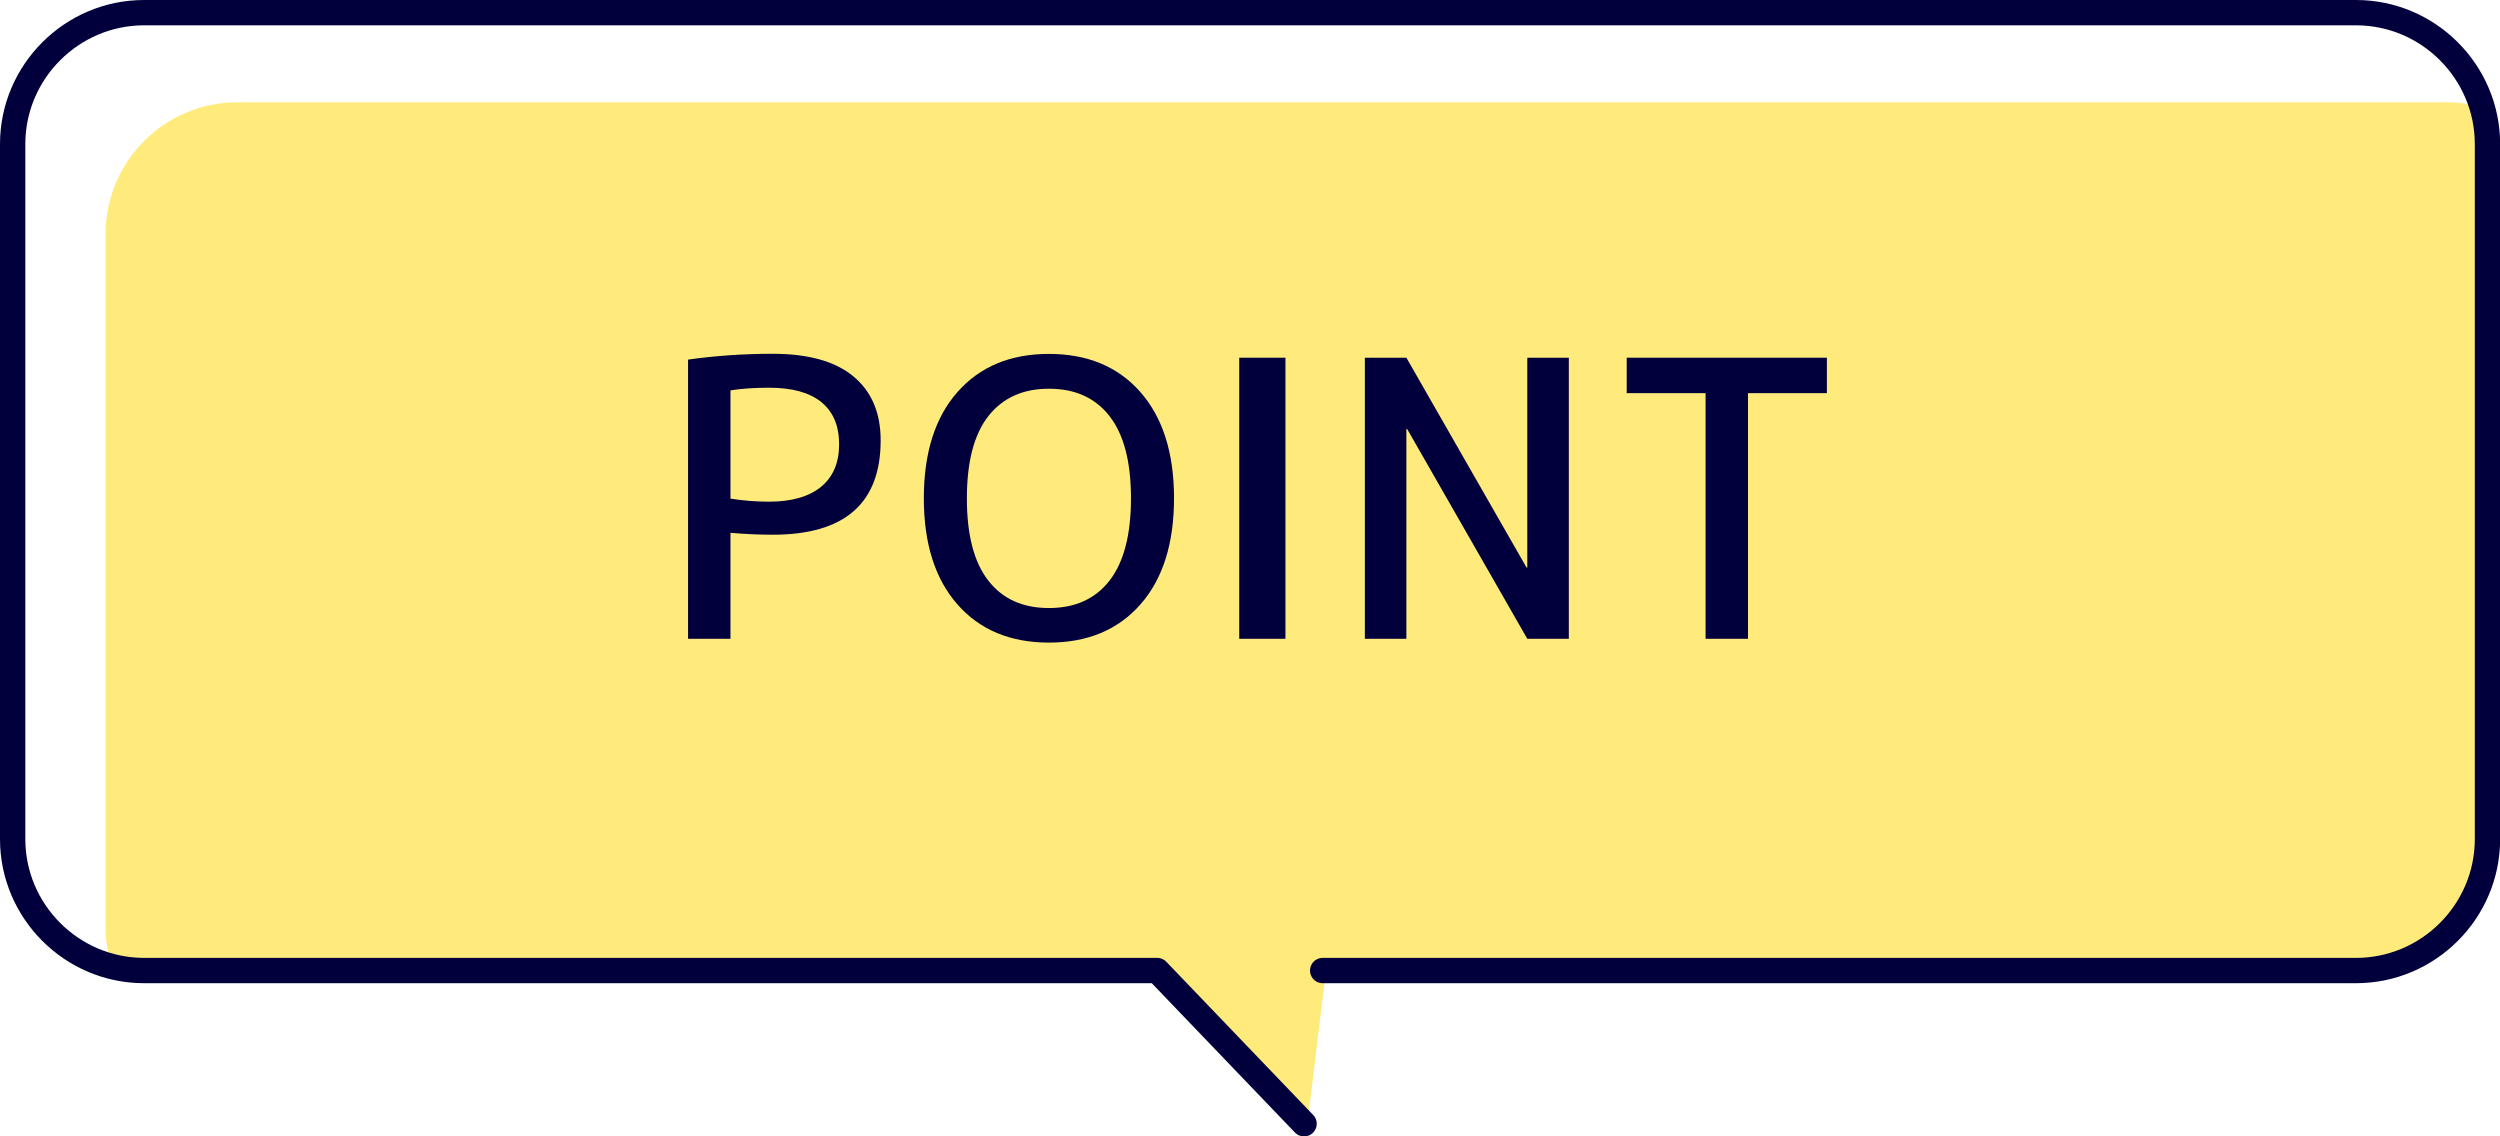
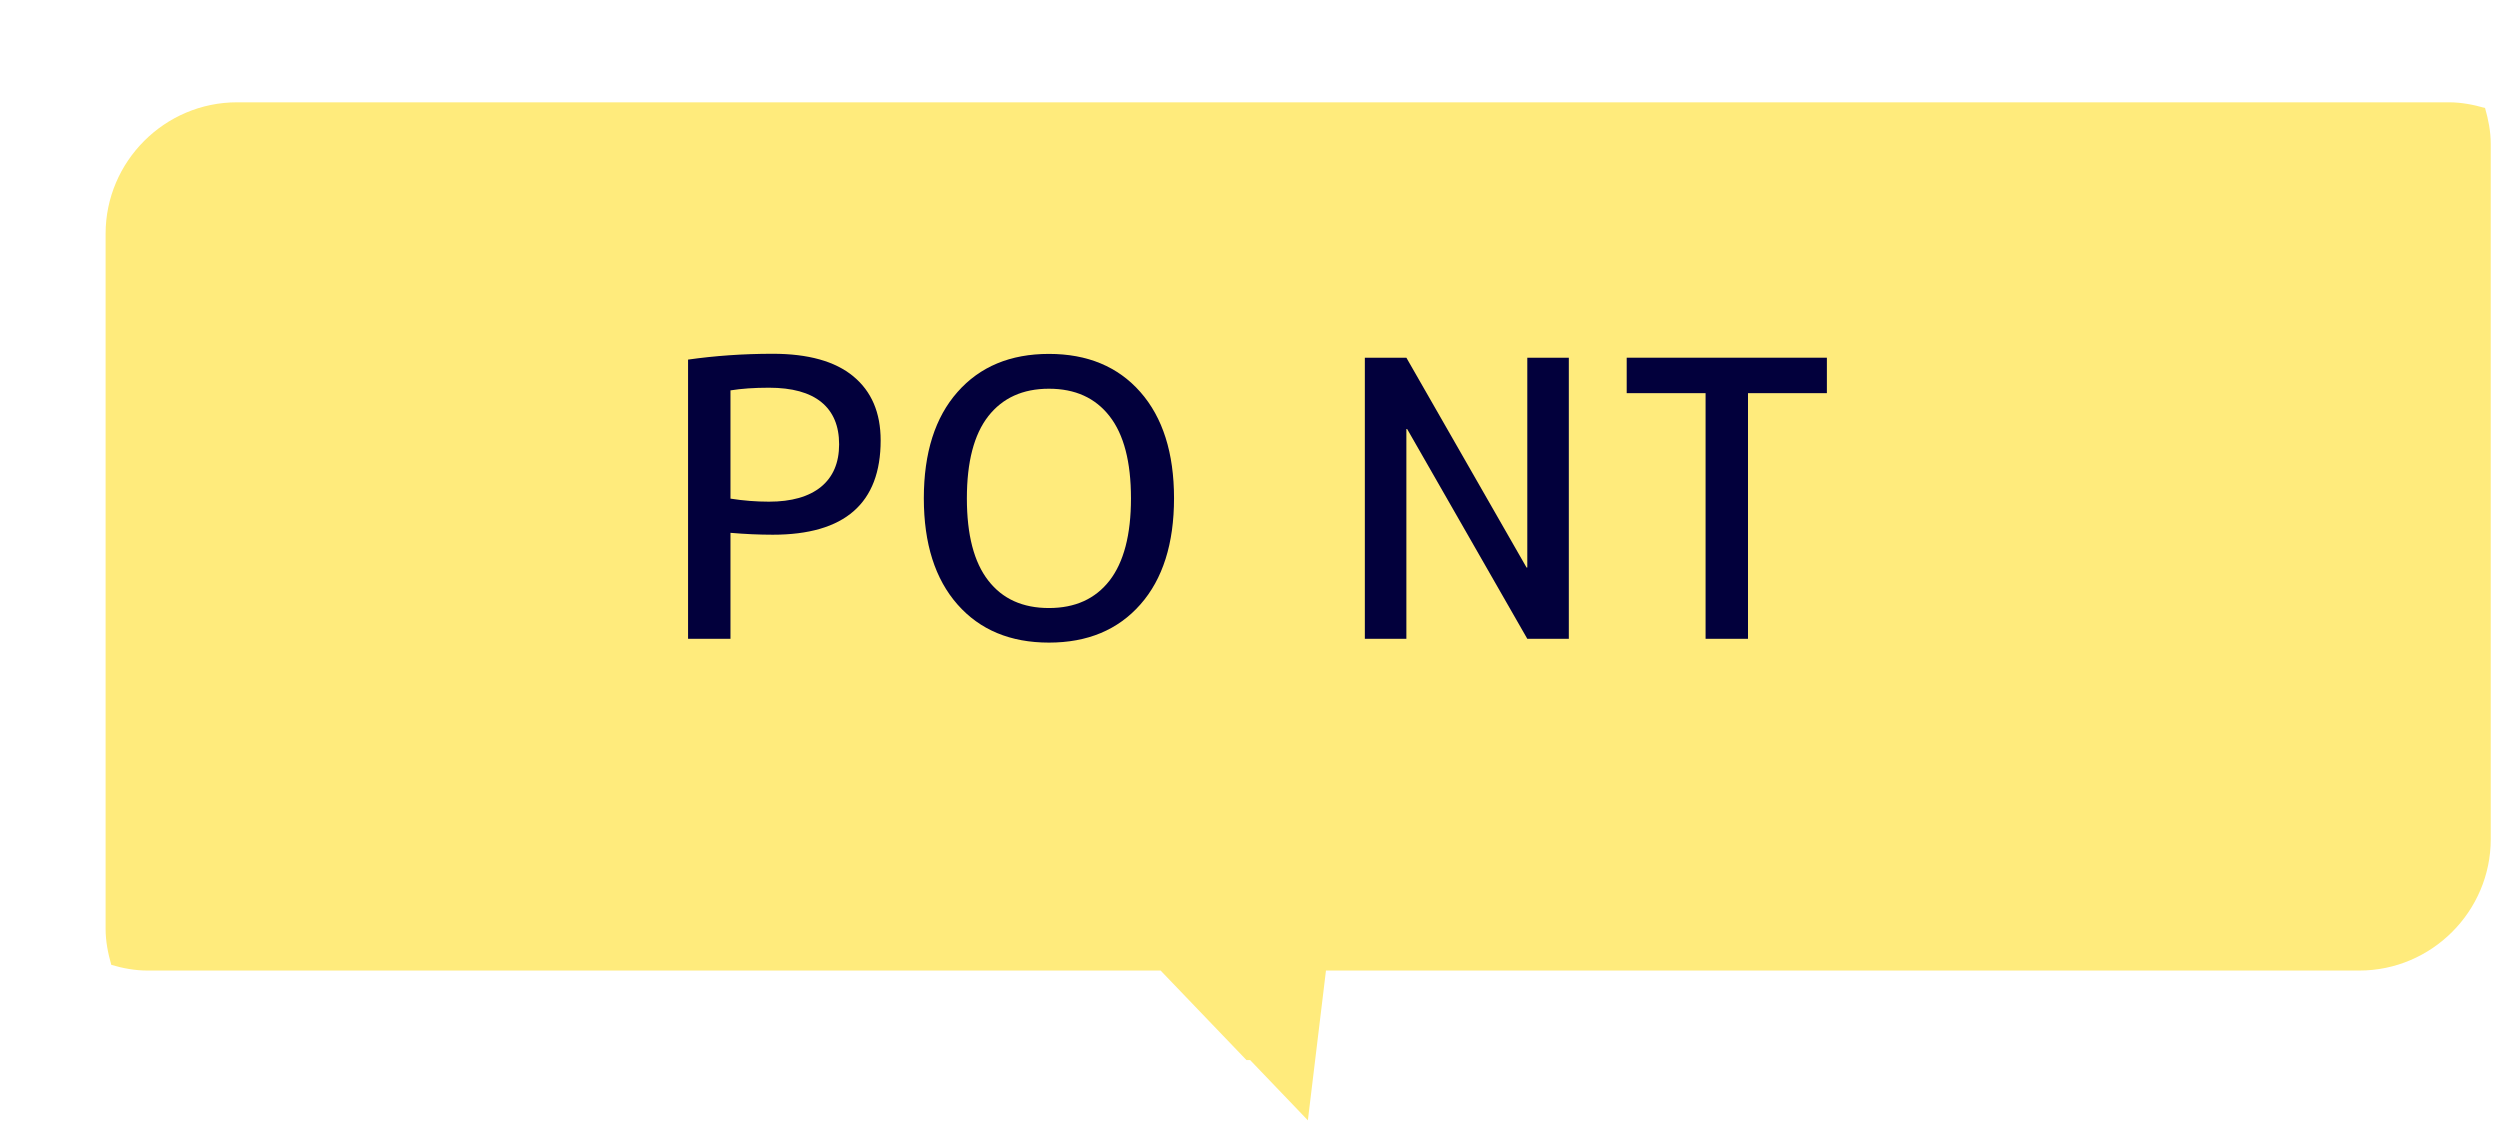
<svg xmlns="http://www.w3.org/2000/svg" id="_レイヤー_2" data-name="レイヤー 2" viewBox="0 0 197.44 89.75">
  <defs>
    <style>
      .cls-1 {
        fill: #02003c;
      }

      .cls-1, .cls-2 {
        stroke-width: 0px;
      }

      .cls-3 {
        fill: none;
        stroke: #02003c;
        stroke-linecap: round;
        stroke-linejoin: round;
        stroke-width: 2px;
      }

      .cls-2 {
        fill: #ffeb7c;
      }
    </style>
  </defs>
  <g id="_共通" data-name="共通">
    <g>
      <path class="cls-2" d="M186.33,76.65c5.71,0,10.38-4.67,10.38-10.38V11.38c0-.99-.19-1.94-.45-2.85-.91-.26-1.86-.45-2.85-.45H18.72c-5.71,0-10.38,4.67-10.38,10.38v54.89c0,1,.19,1.94.45,2.85.91.27,1.86.45,2.86.45h80.01l6.78,7.07h.29l4.56,4.76,1.43-11.83h81.61Z" />
-       <path class="cls-3" d="M104.46,76.65h81.61c5.71,0,10.38-4.67,10.38-10.38V11.38c0-5.71-4.67-10.38-10.38-10.38H11.38C5.67,1,1,5.67,1,11.38v54.89c0,5.71,4.67,10.38,10.38,10.38h80.01l11.6,12.1" />
      <g>
        <path class="cls-1" d="M57.69,42.09v8.36h-3.35v-22.05c2.11-.3,4.34-.46,6.69-.46,2.8,0,4.92.59,6.36,1.78s2.16,2.87,2.16,5.06c0,4.97-2.84,7.45-8.52,7.45-1.07,0-2.19-.05-3.35-.15ZM57.69,39.38c1.01.16,2.03.24,3.04.24,1.78,0,3.15-.39,4.11-1.17.95-.78,1.43-1.9,1.43-3.36s-.47-2.57-1.4-3.33c-.93-.76-2.31-1.14-4.14-1.14-1.16,0-2.17.07-3.04.21v8.55Z" />
        <path class="cls-1" d="M75.62,30.96c1.77-2.01,4.18-3.01,7.22-3.01s5.45,1,7.22,3.01c1.77,2.01,2.66,4.81,2.66,8.39s-.89,6.39-2.66,8.39c-1.77,2.01-4.18,3.01-7.22,3.01s-5.45-1-7.22-3.01c-1.77-2.01-2.66-4.8-2.66-8.39s.89-6.39,2.66-8.39ZM78.05,45.85c1.12,1.45,2.72,2.17,4.79,2.17s3.66-.72,4.79-2.17c1.12-1.45,1.69-3.61,1.69-6.49s-.56-5.04-1.69-6.49c-1.13-1.45-2.72-2.17-4.79-2.17s-3.66.73-4.79,2.17c-1.13,1.45-1.69,3.61-1.69,6.49s.56,5.04,1.69,6.49Z" />
-         <path class="cls-1" d="M97.87,50.45v-22.2h3.65v22.2h-3.65Z" />
        <path class="cls-1" d="M107.79,50.45v-22.2h3.28l9.49,16.57h.06v-16.57h3.28v22.2h-3.28l-9.49-16.57h-.06v16.57h-3.28Z" />
        <path class="cls-1" d="M128.47,28.25h15.81v2.8h-6.23v19.4h-3.35v-19.4h-6.23v-2.8Z" />
      </g>
    </g>
  </g>
</svg>